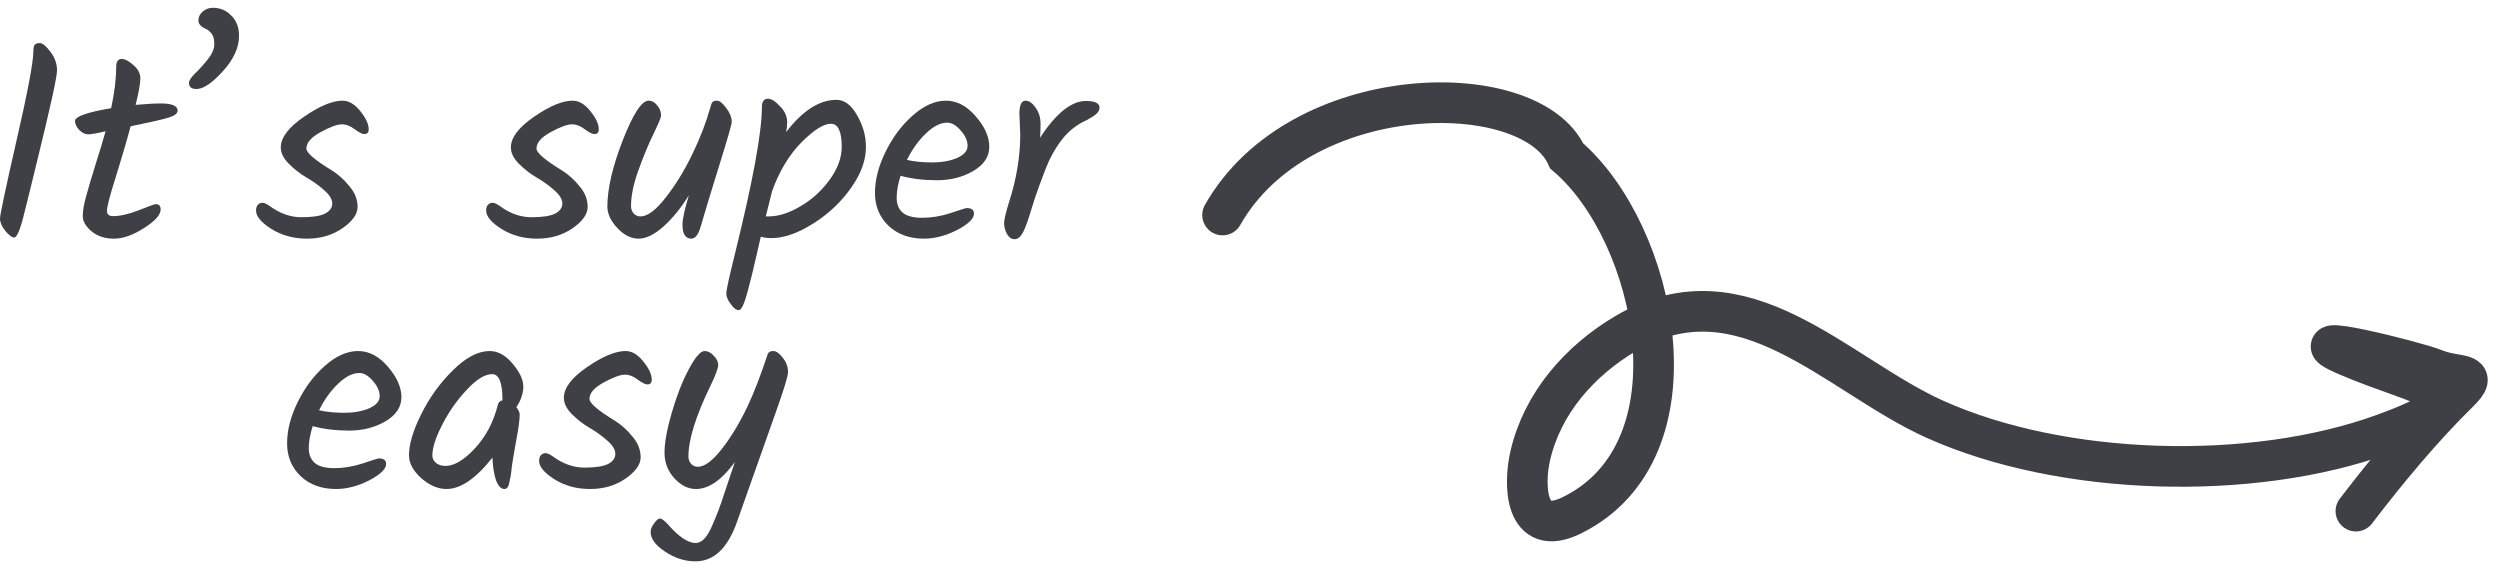
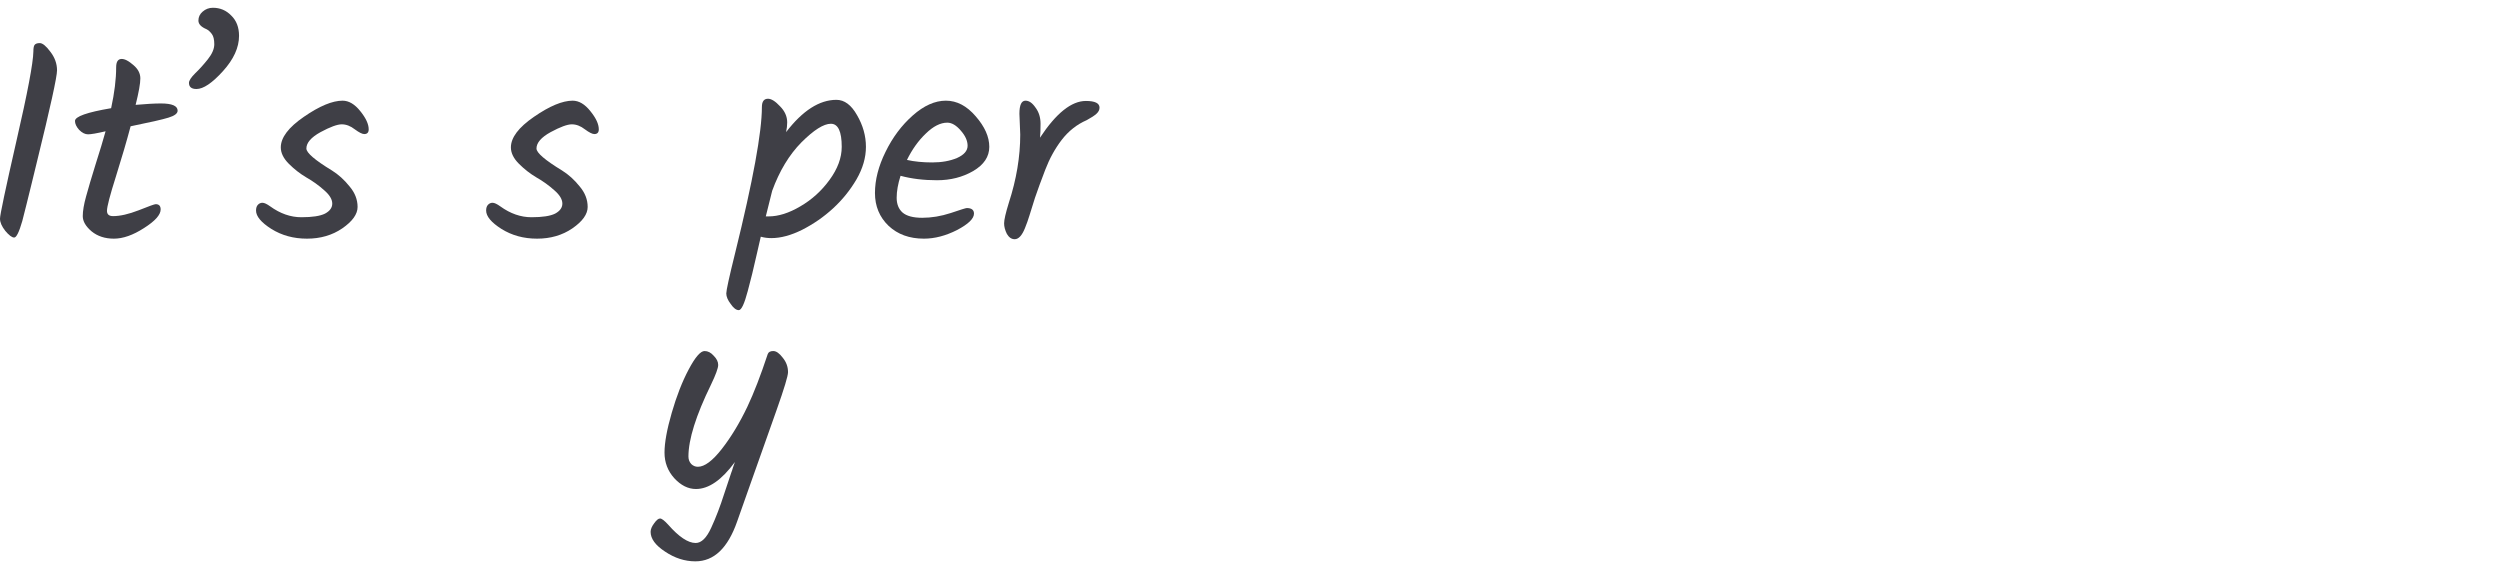
<svg xmlns="http://www.w3.org/2000/svg" width="123" height="28" viewBox="0 0 123 28" fill="none">
  <path d="M38.045 17.271C38.191 17.271 38.346 17.381 38.511 17.599C38.684 17.809 38.771 18.047 38.771 18.311C38.771 18.494 38.584 19.114 38.209 20.172C37.835 21.231 37.58 21.952 37.443 22.335C37.315 22.709 37.137 23.211 36.909 23.84C36.69 24.461 36.476 25.068 36.266 25.661C35.81 26.966 35.126 27.618 34.213 27.618C33.693 27.618 33.196 27.458 32.721 27.139C32.247 26.829 32.01 26.505 32.01 26.167C32.01 26.04 32.069 25.898 32.187 25.743C32.297 25.588 32.393 25.51 32.475 25.51C32.557 25.51 32.689 25.611 32.872 25.811C33.401 26.414 33.853 26.715 34.227 26.715C34.51 26.715 34.765 26.464 34.993 25.962C35.221 25.469 35.436 24.908 35.636 24.279C35.846 23.658 35.96 23.316 35.979 23.252C36.006 23.188 36.033 23.106 36.061 23.006C36.097 22.905 36.129 22.814 36.157 22.732C35.509 23.617 34.87 24.059 34.24 24.059C33.857 24.059 33.501 23.882 33.173 23.526C32.853 23.17 32.694 22.75 32.694 22.267C32.694 21.783 32.812 21.131 33.05 20.309C33.287 19.488 33.565 18.776 33.885 18.174C34.204 17.572 34.464 17.271 34.665 17.271C34.829 17.271 34.98 17.349 35.116 17.504C35.262 17.65 35.335 17.8 35.335 17.955C35.335 18.11 35.217 18.434 34.98 18.927C34.24 20.442 33.871 21.619 33.871 22.458C33.871 22.604 33.916 22.727 34.008 22.828C34.099 22.919 34.209 22.965 34.336 22.965C34.665 22.965 35.057 22.673 35.513 22.089C35.969 21.505 36.389 20.811 36.772 20.008C37.092 19.333 37.425 18.471 37.772 17.422C37.808 17.321 37.899 17.271 38.045 17.271Z" fill="#3F3F46" />
-   <path d="M30.781 17.271C31.091 17.271 31.383 17.444 31.657 17.791C31.93 18.129 32.067 18.425 32.067 18.681C32.067 18.836 31.994 18.913 31.848 18.913C31.748 18.913 31.593 18.836 31.383 18.681C31.173 18.517 30.959 18.434 30.74 18.434C30.521 18.434 30.174 18.562 29.699 18.818C29.234 19.073 29.001 19.342 29.001 19.625C29.001 19.835 29.421 20.195 30.261 20.706C30.58 20.907 30.867 21.167 31.123 21.486C31.387 21.797 31.52 22.134 31.52 22.499C31.52 22.855 31.269 23.206 30.767 23.553C30.274 23.891 29.695 24.059 29.029 24.059C28.372 24.059 27.788 23.9 27.277 23.581C26.775 23.261 26.524 22.96 26.524 22.677C26.524 22.558 26.552 22.467 26.606 22.403C26.67 22.33 26.748 22.294 26.839 22.294C26.93 22.294 27.058 22.353 27.222 22.472C27.715 22.828 28.226 23.006 28.755 23.006C29.293 23.006 29.681 22.946 29.918 22.828C30.156 22.7 30.274 22.536 30.274 22.335C30.274 22.125 30.142 21.906 29.877 21.678C29.613 21.441 29.321 21.231 29.001 21.049C28.691 20.866 28.404 20.642 28.139 20.378C27.875 20.113 27.742 19.844 27.742 19.57C27.742 19.087 28.121 18.585 28.878 18.065C29.645 17.536 30.279 17.271 30.781 17.271Z" fill="#3F3F46" />
-   <path d="M24.091 17.271C24.502 17.271 24.88 17.481 25.227 17.901C25.574 18.311 25.747 18.685 25.747 19.023C25.747 19.351 25.633 19.689 25.405 20.036C25.515 20.172 25.569 20.291 25.569 20.392C25.569 20.647 25.51 21.085 25.391 21.705C25.282 22.326 25.213 22.732 25.186 22.924C25.168 23.115 25.15 23.27 25.131 23.389C25.113 23.498 25.09 23.608 25.063 23.717C25.026 23.945 24.944 24.059 24.817 24.059C24.652 24.059 24.515 23.918 24.406 23.635C24.306 23.343 24.246 22.969 24.228 22.513C23.416 23.544 22.663 24.059 21.97 24.059C21.55 24.059 21.135 23.882 20.724 23.526C20.323 23.161 20.122 22.787 20.122 22.403C20.122 21.856 20.323 21.181 20.724 20.378C21.126 19.566 21.646 18.845 22.285 18.215C22.923 17.586 23.525 17.271 24.091 17.271ZM24.721 19.68C24.721 18.831 24.552 18.407 24.214 18.407C23.858 18.407 23.443 18.663 22.969 19.173C22.494 19.675 22.093 20.245 21.764 20.884C21.436 21.523 21.272 22.029 21.272 22.403C21.272 22.558 21.336 22.686 21.463 22.787C21.591 22.878 21.742 22.924 21.915 22.924C22.344 22.924 22.827 22.636 23.366 22.061C23.904 21.477 24.278 20.77 24.488 19.94C24.515 19.803 24.593 19.721 24.721 19.694V19.68Z" fill="#3F3F46" />
-   <path d="M19.75 19.543C19.75 20.026 19.485 20.423 18.956 20.734C18.436 21.035 17.843 21.185 17.177 21.185C16.52 21.185 15.922 21.112 15.384 20.966C15.256 21.368 15.192 21.728 15.192 22.048C15.192 22.358 15.288 22.6 15.48 22.773C15.681 22.946 16.004 23.033 16.451 23.033C16.908 23.033 17.373 22.955 17.848 22.8C18.331 22.636 18.596 22.554 18.641 22.554C18.878 22.554 18.997 22.645 18.997 22.828C18.997 23.074 18.719 23.343 18.162 23.635C17.606 23.918 17.063 24.059 16.534 24.059C15.822 24.059 15.242 23.85 14.795 23.43C14.348 23.001 14.125 22.463 14.125 21.815C14.125 21.167 14.298 20.492 14.645 19.789C14.992 19.078 15.439 18.48 15.986 17.996C16.534 17.513 17.076 17.271 17.615 17.271C18.153 17.271 18.641 17.526 19.079 18.037C19.526 18.548 19.75 19.05 19.75 19.543ZM17.683 18.352C17.346 18.352 16.994 18.53 16.629 18.886C16.264 19.233 15.954 19.666 15.699 20.186C16.064 20.268 16.479 20.309 16.944 20.309C17.41 20.309 17.816 20.236 18.162 20.09C18.509 19.935 18.682 19.735 18.682 19.488C18.682 19.242 18.568 18.991 18.34 18.735C18.121 18.48 17.902 18.352 17.683 18.352Z" fill="#3F3F46" />
  <path d="M50.196 6.623L50.155 5.597C50.155 5.168 50.255 4.953 50.456 4.953C50.63 4.953 50.794 5.067 50.949 5.296C51.113 5.515 51.195 5.779 51.195 6.089C51.195 6.39 51.186 6.619 51.168 6.774C51.962 5.569 52.715 4.967 53.426 4.967C53.873 4.967 54.097 5.077 54.097 5.296C54.097 5.405 54.047 5.505 53.946 5.597C53.846 5.688 53.686 5.793 53.467 5.911C52.984 6.121 52.573 6.445 52.235 6.883C51.907 7.312 51.638 7.8 51.428 8.348C51.218 8.895 51.049 9.356 50.922 9.73C50.803 10.104 50.712 10.396 50.648 10.606C50.584 10.816 50.511 11.021 50.429 11.222C50.283 11.587 50.114 11.769 49.922 11.769C49.767 11.769 49.64 11.682 49.539 11.509C49.448 11.327 49.402 11.153 49.402 10.989C49.402 10.816 49.48 10.478 49.635 9.976C50.009 8.827 50.196 7.709 50.196 6.623Z" fill="#3F3F46" />
  <path d="M48.673 7.225C48.673 7.709 48.409 8.106 47.879 8.416C47.359 8.717 46.766 8.868 46.1 8.868C45.443 8.868 44.846 8.795 44.307 8.649C44.179 9.05 44.116 9.411 44.116 9.73C44.116 10.04 44.211 10.282 44.403 10.455C44.604 10.629 44.928 10.715 45.375 10.715C45.831 10.715 46.296 10.638 46.771 10.483C47.254 10.319 47.519 10.236 47.565 10.236C47.802 10.236 47.92 10.328 47.92 10.51C47.92 10.756 47.642 11.026 47.086 11.318C46.529 11.6 45.986 11.742 45.457 11.742C44.745 11.742 44.166 11.532 43.719 11.112C43.272 10.683 43.048 10.145 43.048 9.497C43.048 8.849 43.221 8.174 43.568 7.472C43.915 6.76 44.362 6.162 44.91 5.679C45.457 5.195 46 4.953 46.538 4.953C47.077 4.953 47.565 5.209 48.003 5.72C48.45 6.231 48.673 6.733 48.673 7.225ZM46.607 6.035C46.269 6.035 45.918 6.213 45.553 6.568C45.188 6.915 44.877 7.348 44.622 7.869C44.987 7.951 45.402 7.992 45.867 7.992C46.333 7.992 46.739 7.919 47.086 7.773C47.432 7.618 47.606 7.417 47.606 7.171C47.606 6.924 47.492 6.673 47.264 6.418C47.044 6.162 46.826 6.035 46.607 6.035Z" fill="#3F3F46" />
  <path d="M41.153 4.912C41.545 4.912 41.883 5.163 42.166 5.665C42.458 6.167 42.604 6.687 42.604 7.225C42.604 7.755 42.449 8.288 42.138 8.827C41.828 9.356 41.445 9.83 40.989 10.25C40.532 10.67 40.026 11.021 39.47 11.304C38.922 11.578 38.416 11.715 37.95 11.715C37.768 11.715 37.594 11.692 37.43 11.646C37.394 11.801 37.33 12.08 37.239 12.481C37.147 12.883 37.07 13.216 37.006 13.48C36.942 13.745 36.869 14.028 36.787 14.329C36.623 14.949 36.477 15.259 36.349 15.259C36.221 15.259 36.089 15.159 35.952 14.958C35.806 14.767 35.733 14.593 35.733 14.438C35.733 14.283 35.879 13.617 36.171 12.44C37.047 8.891 37.485 6.5 37.485 5.268C37.485 4.995 37.585 4.858 37.786 4.858C37.95 4.858 38.147 4.981 38.375 5.227C38.612 5.464 38.73 5.729 38.73 6.021C38.73 6.167 38.712 6.327 38.676 6.5C39.488 5.442 40.314 4.912 41.153 4.912ZM37.813 10.647C38.297 10.647 38.817 10.483 39.374 10.154C39.94 9.826 40.419 9.392 40.811 8.854C41.212 8.307 41.413 7.764 41.413 7.225C41.413 6.468 41.235 6.089 40.879 6.089C40.523 6.089 40.04 6.395 39.428 7.006C38.826 7.618 38.347 8.412 37.991 9.388L37.677 10.647H37.813Z" fill="#3F3F46" />
-   <path d="M34.933 5.337C34.97 5.191 35.006 5.09 35.043 5.035C35.079 4.981 35.157 4.953 35.276 4.953C35.403 4.953 35.554 5.072 35.727 5.309C35.91 5.546 36.001 5.775 36.001 5.994C36.001 6.112 35.8 6.815 35.399 8.101C34.997 9.388 34.687 10.41 34.468 11.167C34.358 11.55 34.203 11.742 34.003 11.742C33.884 11.742 33.784 11.692 33.702 11.591C33.62 11.491 33.578 11.308 33.578 11.044C33.578 10.779 33.683 10.3 33.893 9.607C33.51 10.227 33.095 10.738 32.648 11.14C32.201 11.541 31.79 11.742 31.416 11.742C31.051 11.742 30.704 11.569 30.376 11.222C30.047 10.875 29.883 10.519 29.883 10.154C29.883 9.287 30.134 8.206 30.636 6.911C31.147 5.606 31.571 4.953 31.909 4.953C32.073 4.953 32.214 5.031 32.333 5.186C32.461 5.332 32.525 5.501 32.525 5.692C32.525 5.775 32.401 6.071 32.155 6.582C31.909 7.084 31.662 7.677 31.416 8.361C31.17 9.037 31.046 9.63 31.046 10.14C31.046 10.287 31.092 10.41 31.183 10.51C31.274 10.601 31.384 10.647 31.512 10.647C31.858 10.647 32.269 10.341 32.743 9.73C33.227 9.119 33.665 8.407 34.057 7.595C34.45 6.783 34.742 6.03 34.933 5.337Z" fill="#3F3F46" />
  <path d="M28.174 4.953C28.485 4.953 28.777 5.127 29.05 5.473C29.324 5.811 29.461 6.108 29.461 6.363C29.461 6.518 29.388 6.596 29.242 6.596C29.142 6.596 28.986 6.518 28.777 6.363C28.567 6.199 28.352 6.117 28.133 6.117C27.914 6.117 27.568 6.244 27.093 6.5C26.628 6.755 26.395 7.025 26.395 7.307C26.395 7.517 26.815 7.878 27.654 8.389C27.974 8.589 28.261 8.849 28.517 9.169C28.781 9.479 28.913 9.817 28.913 10.182C28.913 10.537 28.663 10.889 28.161 11.236C27.668 11.573 27.089 11.742 26.423 11.742C25.766 11.742 25.182 11.582 24.671 11.263C24.169 10.944 23.918 10.642 23.918 10.36C23.918 10.241 23.945 10.15 24 10.086C24.064 10.013 24.142 9.976 24.233 9.976C24.324 9.976 24.452 10.036 24.616 10.154C25.109 10.51 25.62 10.688 26.149 10.688C26.687 10.688 27.075 10.629 27.312 10.51C27.549 10.382 27.668 10.218 27.668 10.017C27.668 9.807 27.536 9.589 27.271 9.36C27.006 9.123 26.715 8.913 26.395 8.731C26.085 8.548 25.798 8.325 25.533 8.06C25.268 7.796 25.136 7.526 25.136 7.253C25.136 6.769 25.515 6.267 26.272 5.747C27.038 5.218 27.673 4.953 28.174 4.953Z" fill="#3F3F46" />
  <path d="M16.854 4.953C17.164 4.953 17.456 5.127 17.73 5.473C18.003 5.811 18.14 6.108 18.14 6.363C18.14 6.518 18.067 6.596 17.921 6.596C17.821 6.596 17.666 6.518 17.456 6.363C17.246 6.199 17.032 6.117 16.813 6.117C16.594 6.117 16.247 6.244 15.772 6.5C15.307 6.755 15.074 7.025 15.074 7.307C15.074 7.517 15.494 7.878 16.334 8.389C16.653 8.589 16.94 8.849 17.196 9.169C17.46 9.479 17.593 9.817 17.593 10.182C17.593 10.537 17.342 10.889 16.84 11.236C16.347 11.573 15.768 11.742 15.102 11.742C14.445 11.742 13.861 11.582 13.35 11.263C12.848 10.944 12.597 10.642 12.597 10.36C12.597 10.241 12.624 10.15 12.679 10.086C12.743 10.013 12.821 9.976 12.912 9.976C13.003 9.976 13.131 10.036 13.295 10.154C13.788 10.51 14.299 10.688 14.828 10.688C15.366 10.688 15.754 10.629 15.991 10.51C16.229 10.382 16.347 10.218 16.347 10.017C16.347 9.807 16.215 9.589 15.95 9.36C15.686 9.123 15.394 8.913 15.074 8.731C14.764 8.548 14.477 8.325 14.212 8.06C13.948 7.796 13.815 7.526 13.815 7.253C13.815 6.769 14.194 6.267 14.951 5.747C15.718 5.218 16.352 4.953 16.854 4.953Z" fill="#3F3F46" />
  <path d="M11.761 1.764C11.761 2.339 11.496 2.919 10.967 3.503C10.438 4.087 10.004 4.379 9.667 4.379C9.42 4.379 9.297 4.278 9.297 4.077C9.297 3.968 9.397 3.813 9.598 3.612C9.808 3.411 10.018 3.179 10.228 2.914C10.438 2.649 10.543 2.403 10.543 2.175C10.543 1.947 10.502 1.778 10.419 1.669C10.337 1.559 10.251 1.482 10.159 1.436C9.895 1.326 9.762 1.185 9.762 1.012C9.762 0.838 9.831 0.692 9.968 0.574C10.114 0.446 10.283 0.382 10.474 0.382C10.83 0.382 11.131 0.51 11.377 0.765C11.633 1.012 11.761 1.345 11.761 1.764Z" fill="#3F3F46" />
  <path d="M5.263 10.373C5.263 10.547 5.363 10.633 5.564 10.633C5.911 10.633 6.33 10.537 6.823 10.346C7.325 10.145 7.603 10.045 7.658 10.045C7.822 10.045 7.904 10.131 7.904 10.305C7.904 10.569 7.631 10.875 7.083 11.222C6.545 11.569 6.052 11.742 5.605 11.742C5.167 11.742 4.802 11.623 4.51 11.386C4.218 11.14 4.072 10.889 4.072 10.633C4.072 10.378 4.127 10.054 4.236 9.662C4.346 9.26 4.501 8.735 4.702 8.088C4.912 7.431 5.076 6.888 5.194 6.459C4.766 6.559 4.478 6.609 4.332 6.609C4.186 6.609 4.04 6.536 3.894 6.39C3.757 6.235 3.689 6.089 3.689 5.952C3.689 5.733 4.282 5.524 5.468 5.323C5.632 4.566 5.715 3.895 5.715 3.311C5.715 3.037 5.806 2.9 5.988 2.9C6.143 2.9 6.335 3.001 6.563 3.201C6.791 3.393 6.905 3.612 6.905 3.858C6.905 4.105 6.828 4.538 6.673 5.159C7.193 5.113 7.608 5.09 7.918 5.09C8.466 5.09 8.739 5.209 8.739 5.446C8.739 5.583 8.589 5.697 8.288 5.788C7.996 5.879 7.375 6.021 6.426 6.213C6.235 6.933 5.993 7.759 5.701 8.69C5.409 9.611 5.263 10.172 5.263 10.373Z" fill="#3F3F46" />
  <path d="M0.698 11.687C0.589 11.687 0.443 11.578 0.26 11.359C0.087 11.14 0 10.939 0 10.757C0 10.574 0.269 9.301 0.808 6.938C1.355 4.566 1.633 3.097 1.642 2.531C1.642 2.376 1.661 2.271 1.697 2.216C1.743 2.152 1.829 2.12 1.957 2.12C2.094 2.12 2.267 2.262 2.477 2.545C2.696 2.828 2.806 3.133 2.806 3.462C2.806 3.781 2.477 5.277 1.82 7.951C1.756 8.197 1.67 8.553 1.56 9.018C1.451 9.475 1.364 9.826 1.3 10.072C1.236 10.319 1.168 10.588 1.095 10.88C0.94 11.418 0.808 11.687 0.698 11.687Z" fill="#3F3F46" />
-   <path d="M60.15 10.578C63.948 3.875 75.29 3.735 77.085 7.675C81.505 11.444 83.83 22.168 77.326 25.357C75.001 26.497 74.961 23.836 75.29 22.414C75.889 19.832 77.721 17.742 80.006 16.398C85.757 13.014 90.375 18.46 95.198 20.628C101.459 23.441 110.779 23.708 117.25 21.363C122.842 19.337 119.193 19.116 115.428 17.475C112.564 16.227 118.867 17.786 119.768 18.158C120.901 18.626 122.033 18.249 120.974 19.288C119.179 21.048 117.439 23.147 115.91 25.147" stroke="#3F3F46" stroke-width="2" stroke-linecap="round" />
</svg>